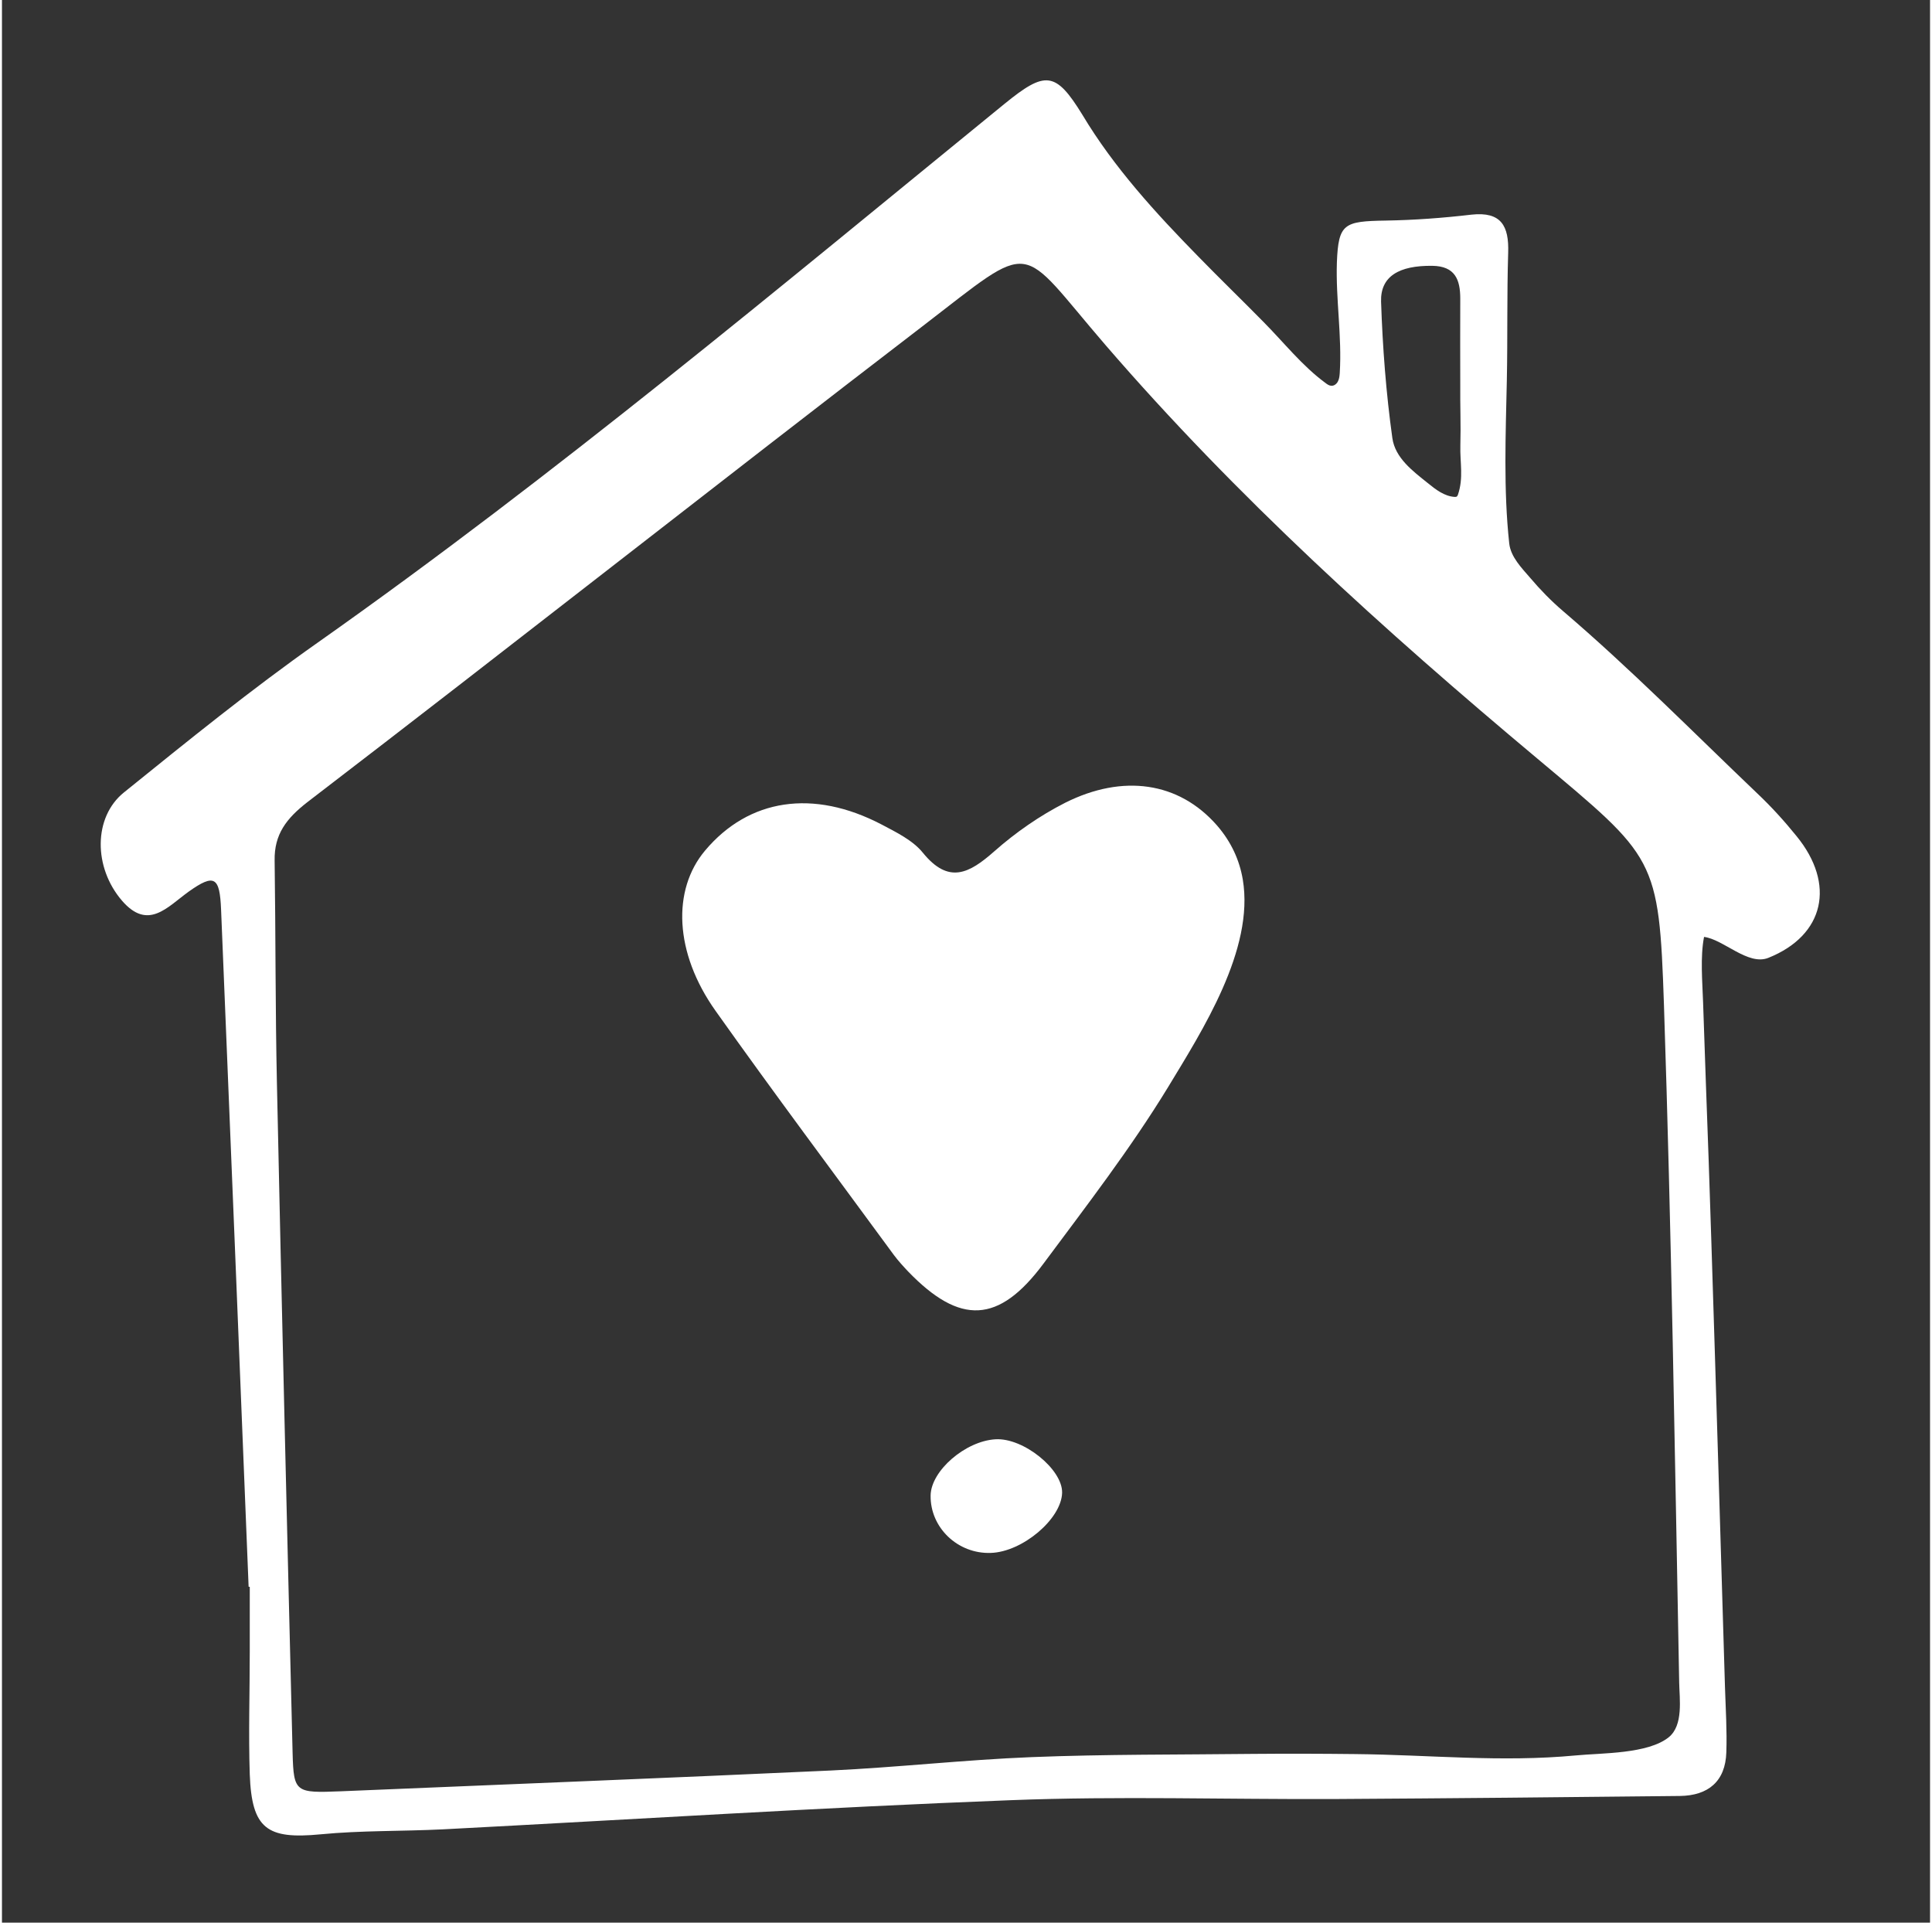
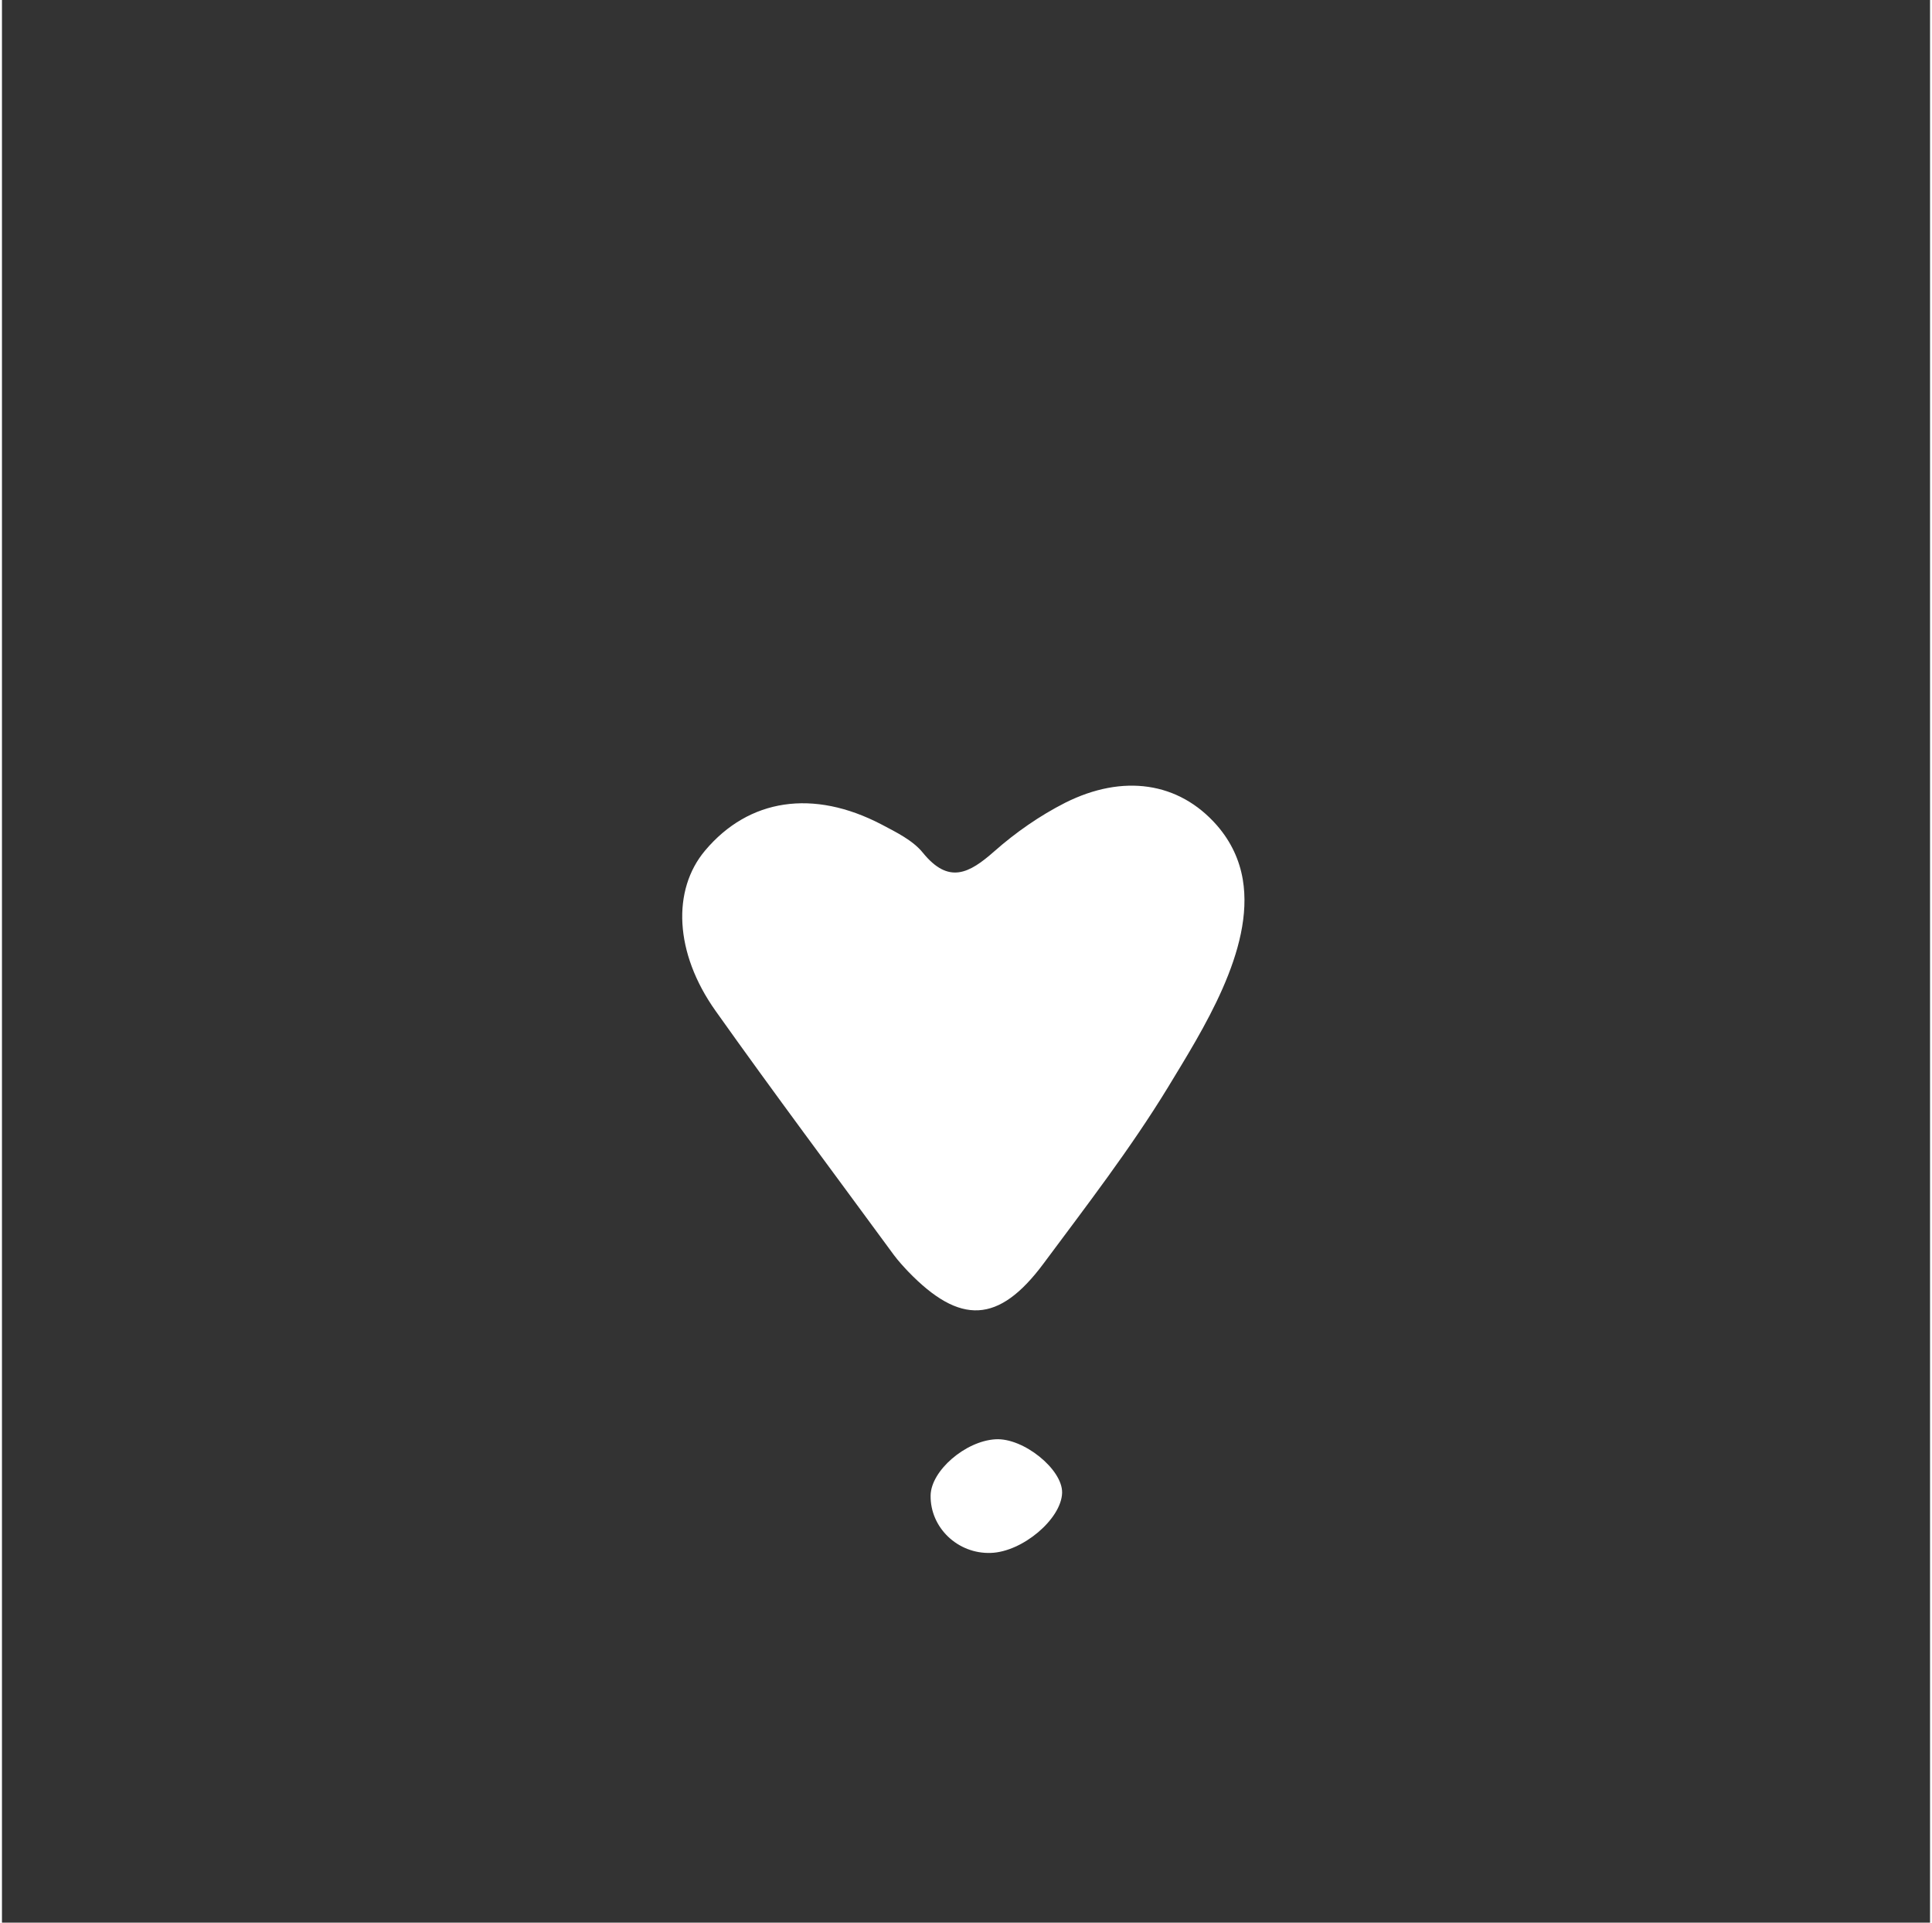
<svg xmlns="http://www.w3.org/2000/svg" version="1.2" viewBox="0 0 2016 2010" width="200" height="199">
  <rect x="0" y="0" width="2016" height="2010" fill="#333333" stroke="none" />
  <title>OSW_Impact_CP</title>
  <style>
		.s0 { fill: #ffffff } 
	</style>
  <g id="house">
    <g id="&lt;Group&gt;">
      <g id="&lt;Group&gt;">
-         <path id="&lt;Compound Path&gt;" fill-rule="evenodd" class="s0" d="m1846.9 1001.4c-21.2 8.5-46.9-19.4-67.2-21.9-4.1 21.2-1.7 46.9-1 68.5 1 27.9 2 56 2.9 83.9q3.1 82.5 5.7 165c5 155.6 9.6 311.4 14.3 467.2 0.7 22.6 2.2 45.2 1.4 67.8-0.9 30.5-19 45.3-48.5 45.7-120.3 1.3-240.6 2.5-360.9 3.2-112.9 0.5-225.8-3.2-338.5 1.2-198.1 7.6-396.1 20.2-594.2 30.5-42.5 2.1-85.4 1.1-127.8 5.2-56.1 5.4-71.9-5.7-74-62.7-1.4-42.6 0-85.5 0-128.3v-67.7c-0.3 0-0.9-0.2-1.2-0.2-9.5-235.9-19-472.1-28.8-708-1.4-34-6.9-37.8-33.8-18.7-22.5 16.2-42.5 41.1-69.8 9.5-30-34.8-30-87.4 2.1-113.2 66.4-53.6 132.9-107.6 202.7-156.7 248.9-175.5 482.1-370.9 717.9-563.1 42.7-34.7 53.4-34.3 81.5 11.4 32.9 55 76.9 103 121.5 148.5 22.4 23 45.4 45.2 67.8 68 21.5 21.7 40.5 46 64.9 63.9 1.8 1.4 3.8 2.8 6.1 2.9 2.9 0.2 5.7-2 7-4.8 1.3-2.6 1.6-5.7 1.8-8.6 2.4-38.6-4.3-77.1-3-115.7 1.6-40.6 7.5-42.9 51.1-43.6 29.8-0.5 59.8-2.7 89.6-6.2 31.2-3.4 39.3 11.9 38.4 39.7-1.4 44.4-0.5 88.9-1.4 133.3-1.2 56.7-3.6 114.4 2.5 170.7 1.5 14.1 13.1 25.8 21.9 36 10.5 12.4 21.9 24.1 34.3 34.7 70.6 60.3 136.1 126.7 203.5 191 14.5 13.7 28.1 28.7 40.7 44.3 41 50.1 29.5 103.7-29.5 127.3zm-93.2 757.4c-4.5-236-8.1-471.8-15.9-707.6-5.2-155.4-8.8-154.4-132.5-258.2-160-133.9-314.6-273.7-451.3-432.1-93.2-108-71.9-111.7-191.5-19.8-214.9 164.8-427.8 332.5-642.9 497.3-22.2 17.2-35 33.8-34.5 61.3 1.1 77.8 0.7 155.3 2.4 233.1 5 233.4 10.6 466.7 16.4 700.3 1.1 41 3.1 41.5 50.5 39.6 170.7-7.2 341.3-13.8 511.9-21.7 70.2-3.3 140-11.2 210-14 77.7-3.1 155.5-2.5 233-3.4 34.7-0.3 70-0.2 105.5 0.2 78.6 0.8 152.4 8.8 231 1.4 26.9-2.6 75.1-1.4 97-19 15.5-12.6 11.2-40 10.9-57.4zm-311.7-1443.4c1.6 47.6 5.2 95.3 11.8 142.6 2.9 20.8 21.5 34.6 37 47 8.3 6.8 17.4 13.8 28.1 14.5 0.9 0 1.6 0 2.2-0.3 0.7-0.6 1.1-1.4 1.3-2.1 6-17.6 2-33.6 2.5-51.4 0.6-21-0.3-42-0.1-63.1 0-30.1-0.2-60.3 0-90.4 0-19.9-5.4-34-29.3-34.3-34.5-0.4-54.3 10.8-53.5 37.5z" />
        <path id="&lt;Path&gt;" class="s0" d="m1219.2 1136.7c-39.2 64.2-85.4 124.1-130.3 184.5-46.7 62.7-87.1 64.3-141.4 8.1-5.1-5.4-10.3-11.1-14.8-17.1-62.4-85.1-125.7-169.6-186.7-255.6-42.9-60.5-45.5-126.2-10.8-167.4 45.7-54.3 113-64.6 184.6-27.2 15.3 8.1 32.6 16.5 43.1 29.5 27 33.2 48.4 21.7 74.6-1.4 22.4-19.8 47.7-37.4 74.3-50.9 60.1-30.1 118.6-22 158.6 23.7 15.1 17.4 23.6 36.5 27 56.5 12.4 73.4-42.9 158.9-78.2 217.3z" />
        <path id="&lt;Path&gt;" class="s0" d="m1108.5 1560.6c-0.7 27.4-41.5 61.9-74.6 62.9-34.5 1.2-63.4-26.4-62.9-60 0.3-25.8 36.3-57 67.9-58.8 29.1-1.7 70.1 31.4 69.6 55.9z" />
      </g>
    </g>
  </g>
</svg>